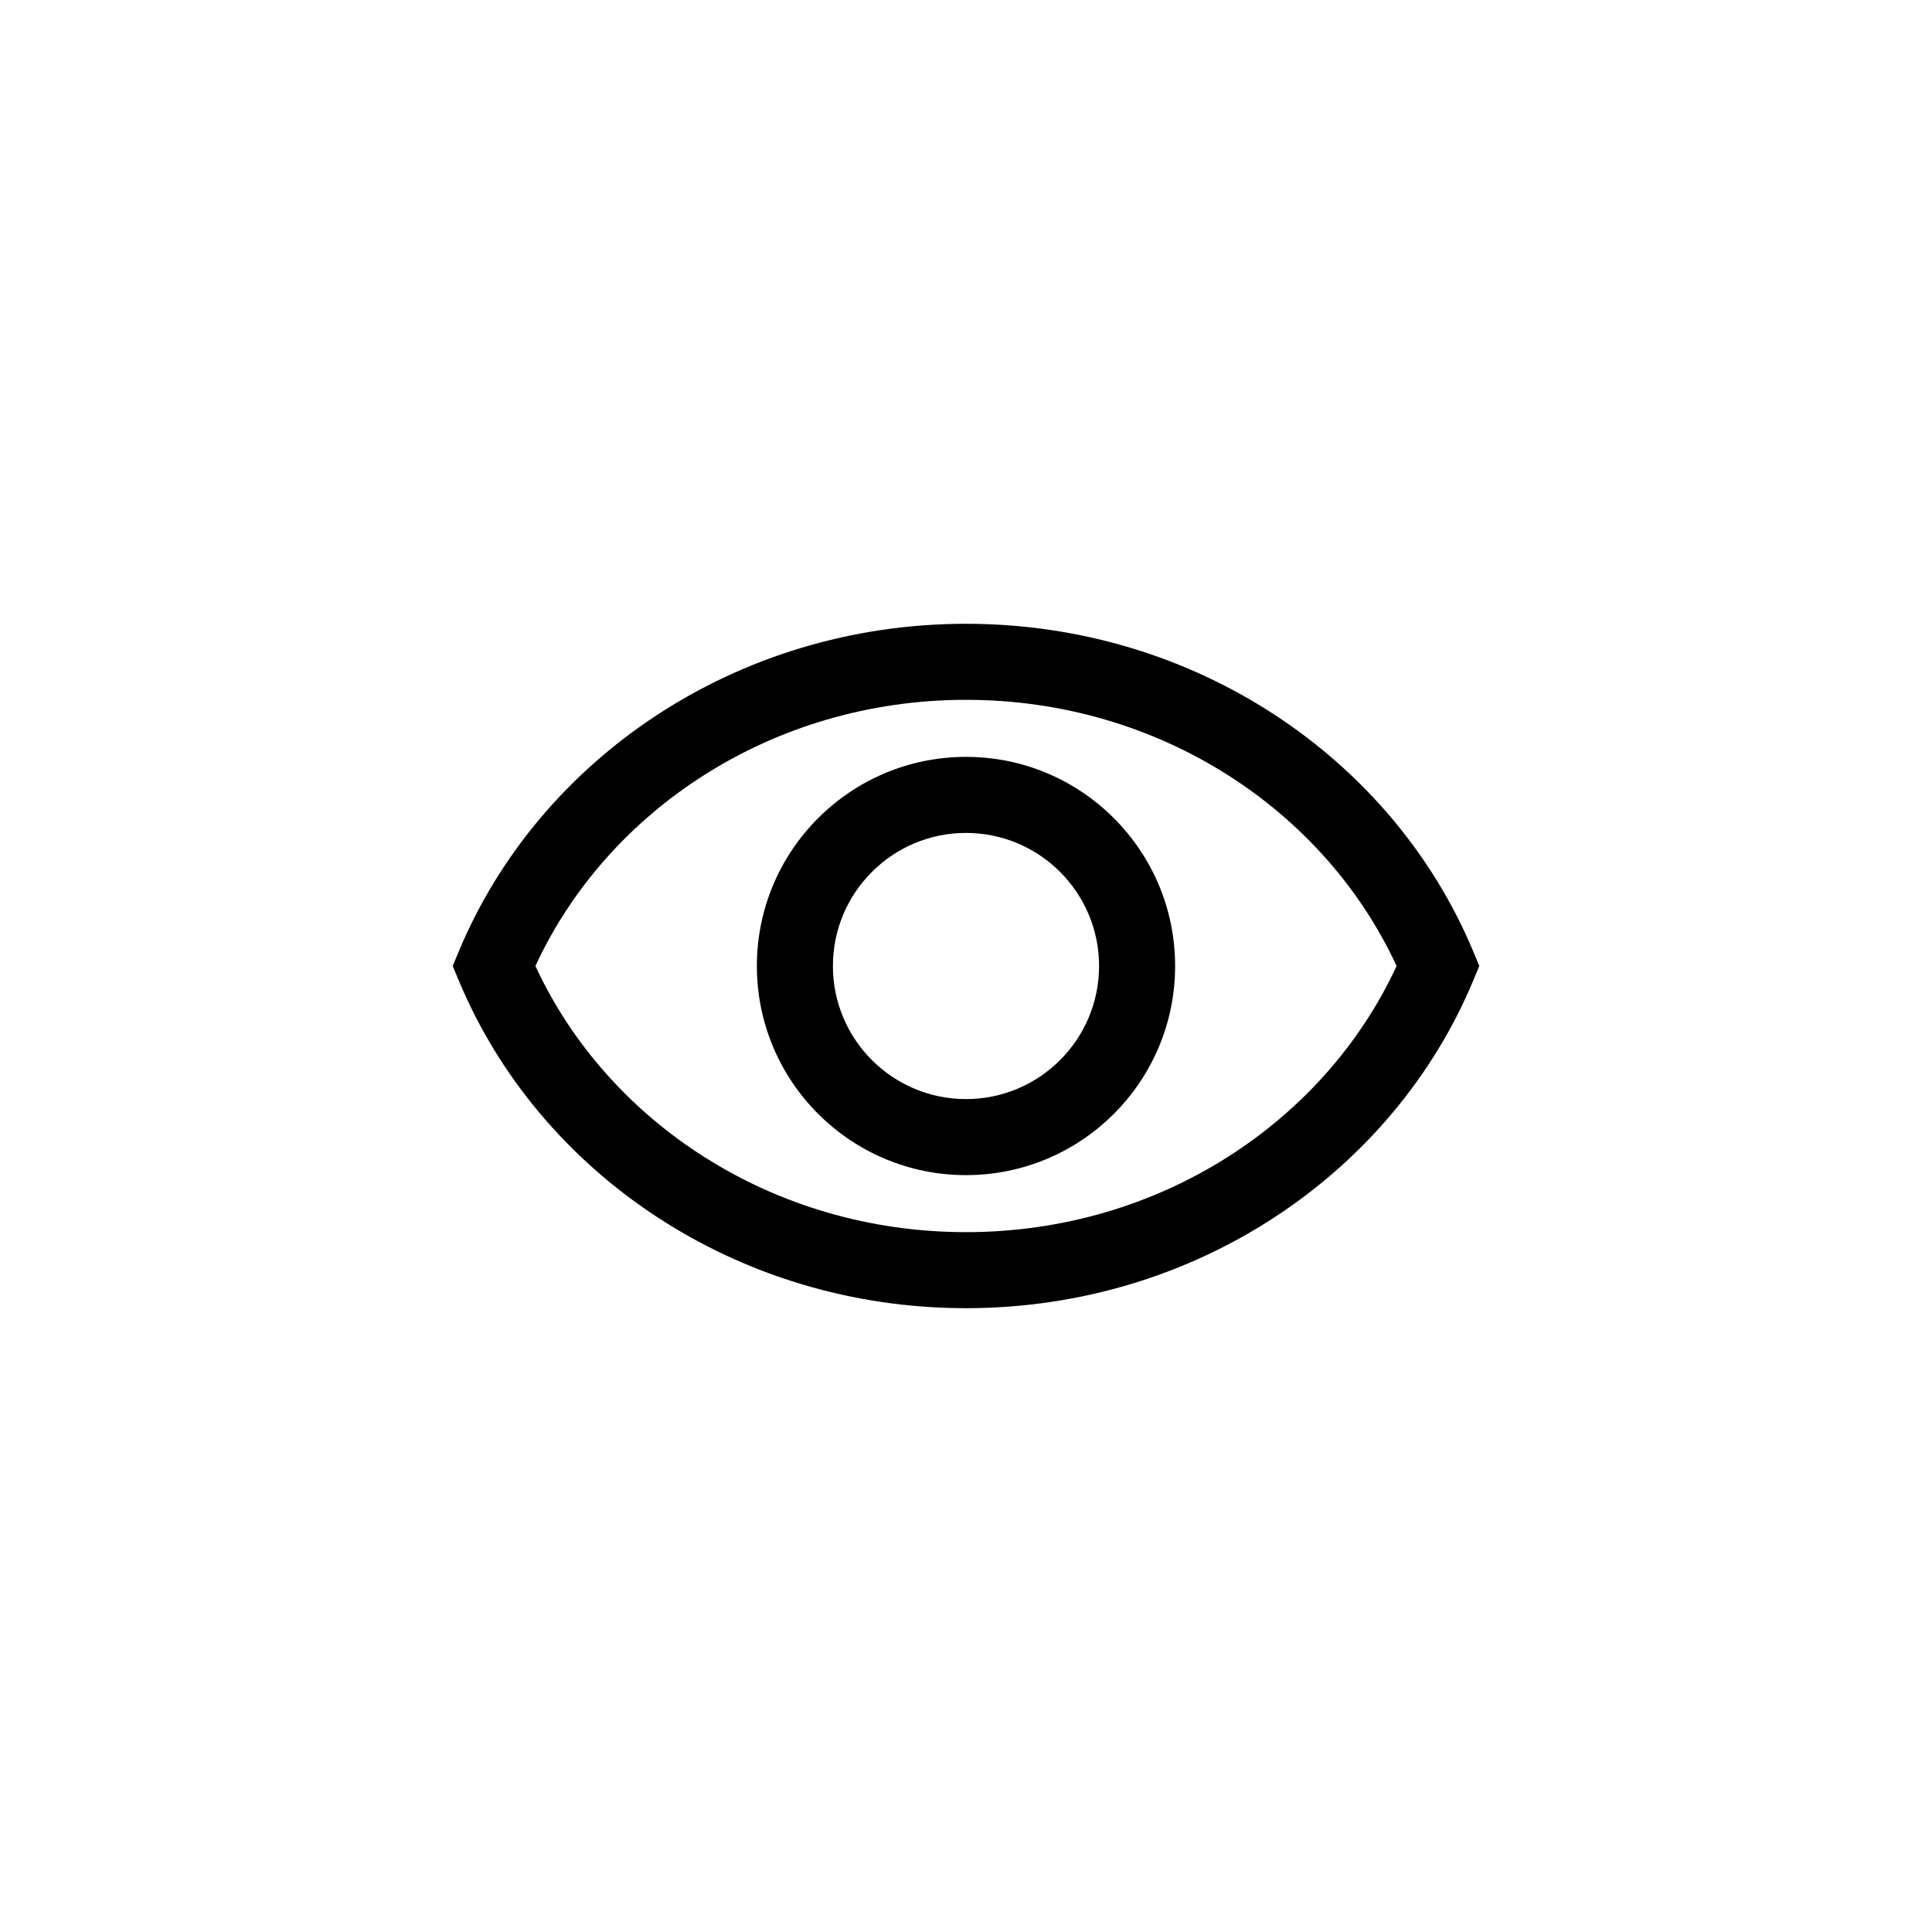
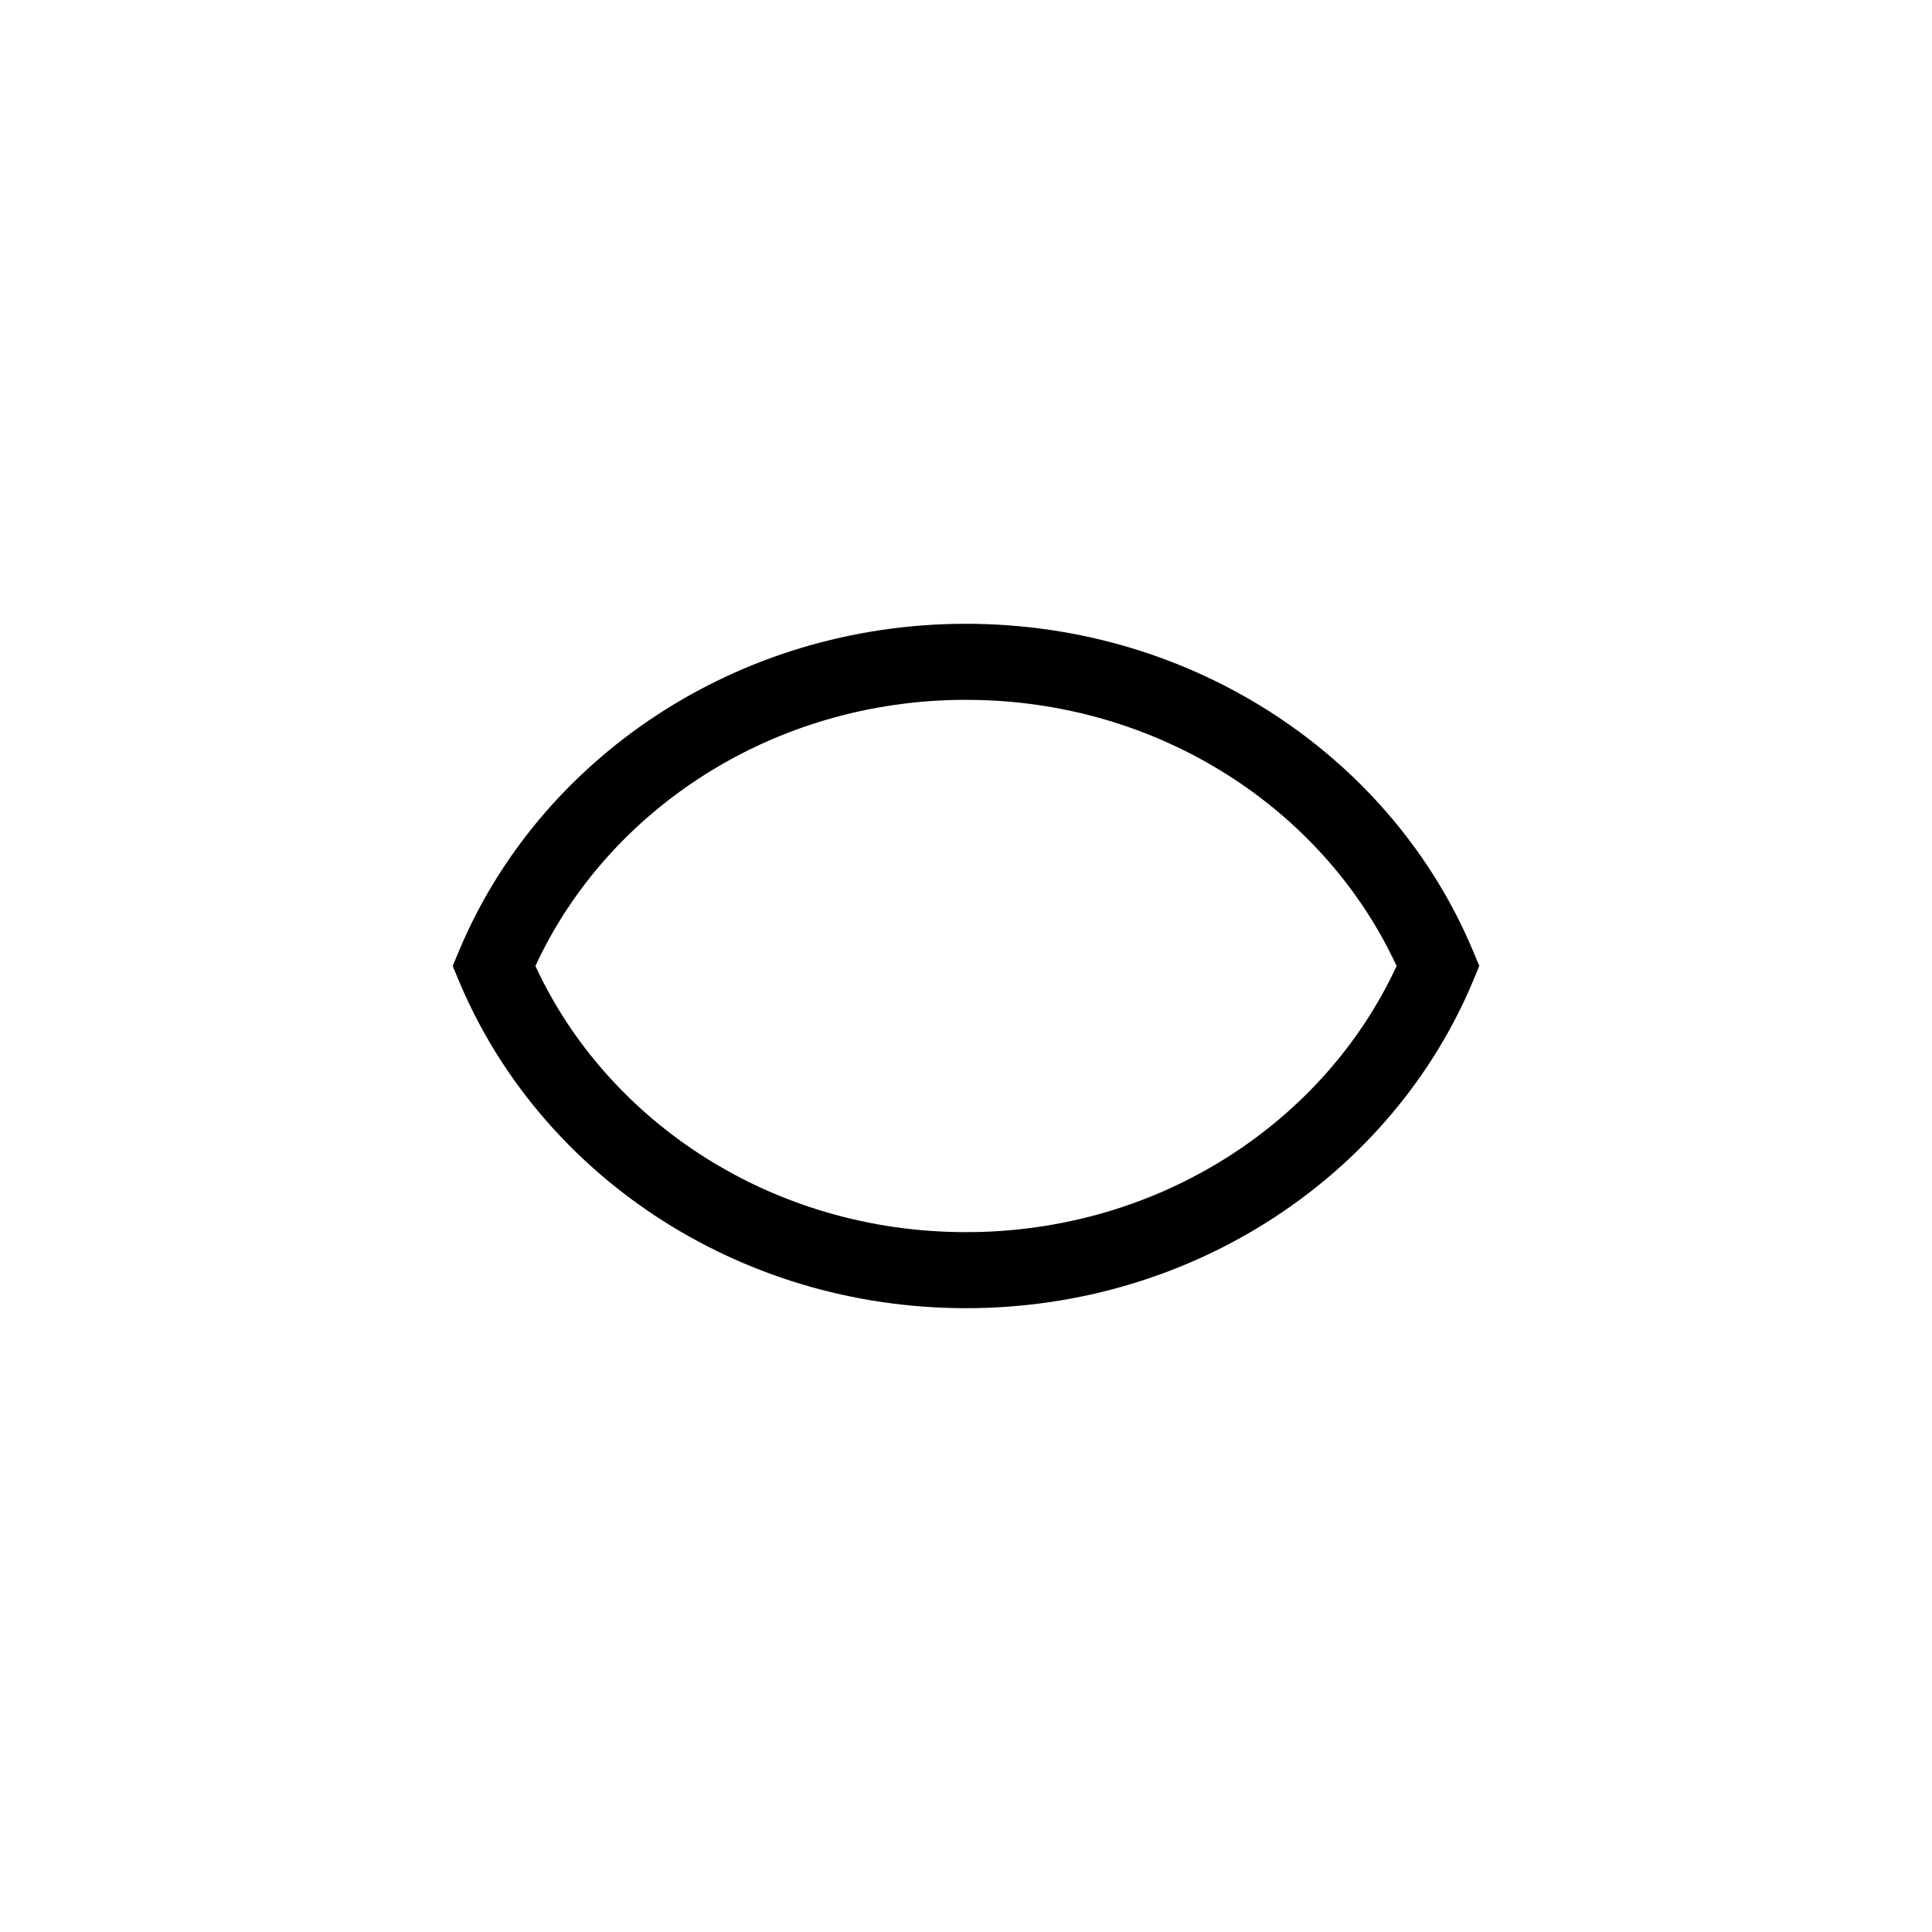
<svg xmlns="http://www.w3.org/2000/svg" fill="#000000" width="800px" height="800px" version="1.1" viewBox="144 144 512 512">
  <g fill-rule="evenodd">
-     <path d="m400 344.58c-30.598 0-55.422 24.824-55.422 55.422 0 30.594 24.824 55.418 55.422 55.418 30.594 0 55.418-24.824 55.418-55.418 0-30.598-24.824-55.422-55.418-55.422zm-35.27 55.422c0-19.465 15.805-35.27 35.27-35.27 19.461 0 35.266 15.805 35.266 35.27 0 19.461-15.805 35.266-35.266 35.266-19.465 0-35.27-15.805-35.27-35.266z" />
    <path d="m265.57 403.83-1.598-3.832 1.598-3.836c21.25-51.004 73.531-86.852 134.43-86.852s113.18 35.848 134.43 86.852l1.598 3.836-1.598 3.832c-21.25 51.008-73.527 86.852-134.43 86.852s-113.18-35.844-134.43-86.852zm134.43 66.699c-51.371 0-95.059-29.285-114.11-70.531 19.051-41.25 62.738-70.535 114.11-70.535 51.367 0 95.055 29.285 114.11 70.535-19.051 41.246-62.738 70.531-114.11 70.531z" />
  </g>
</svg>